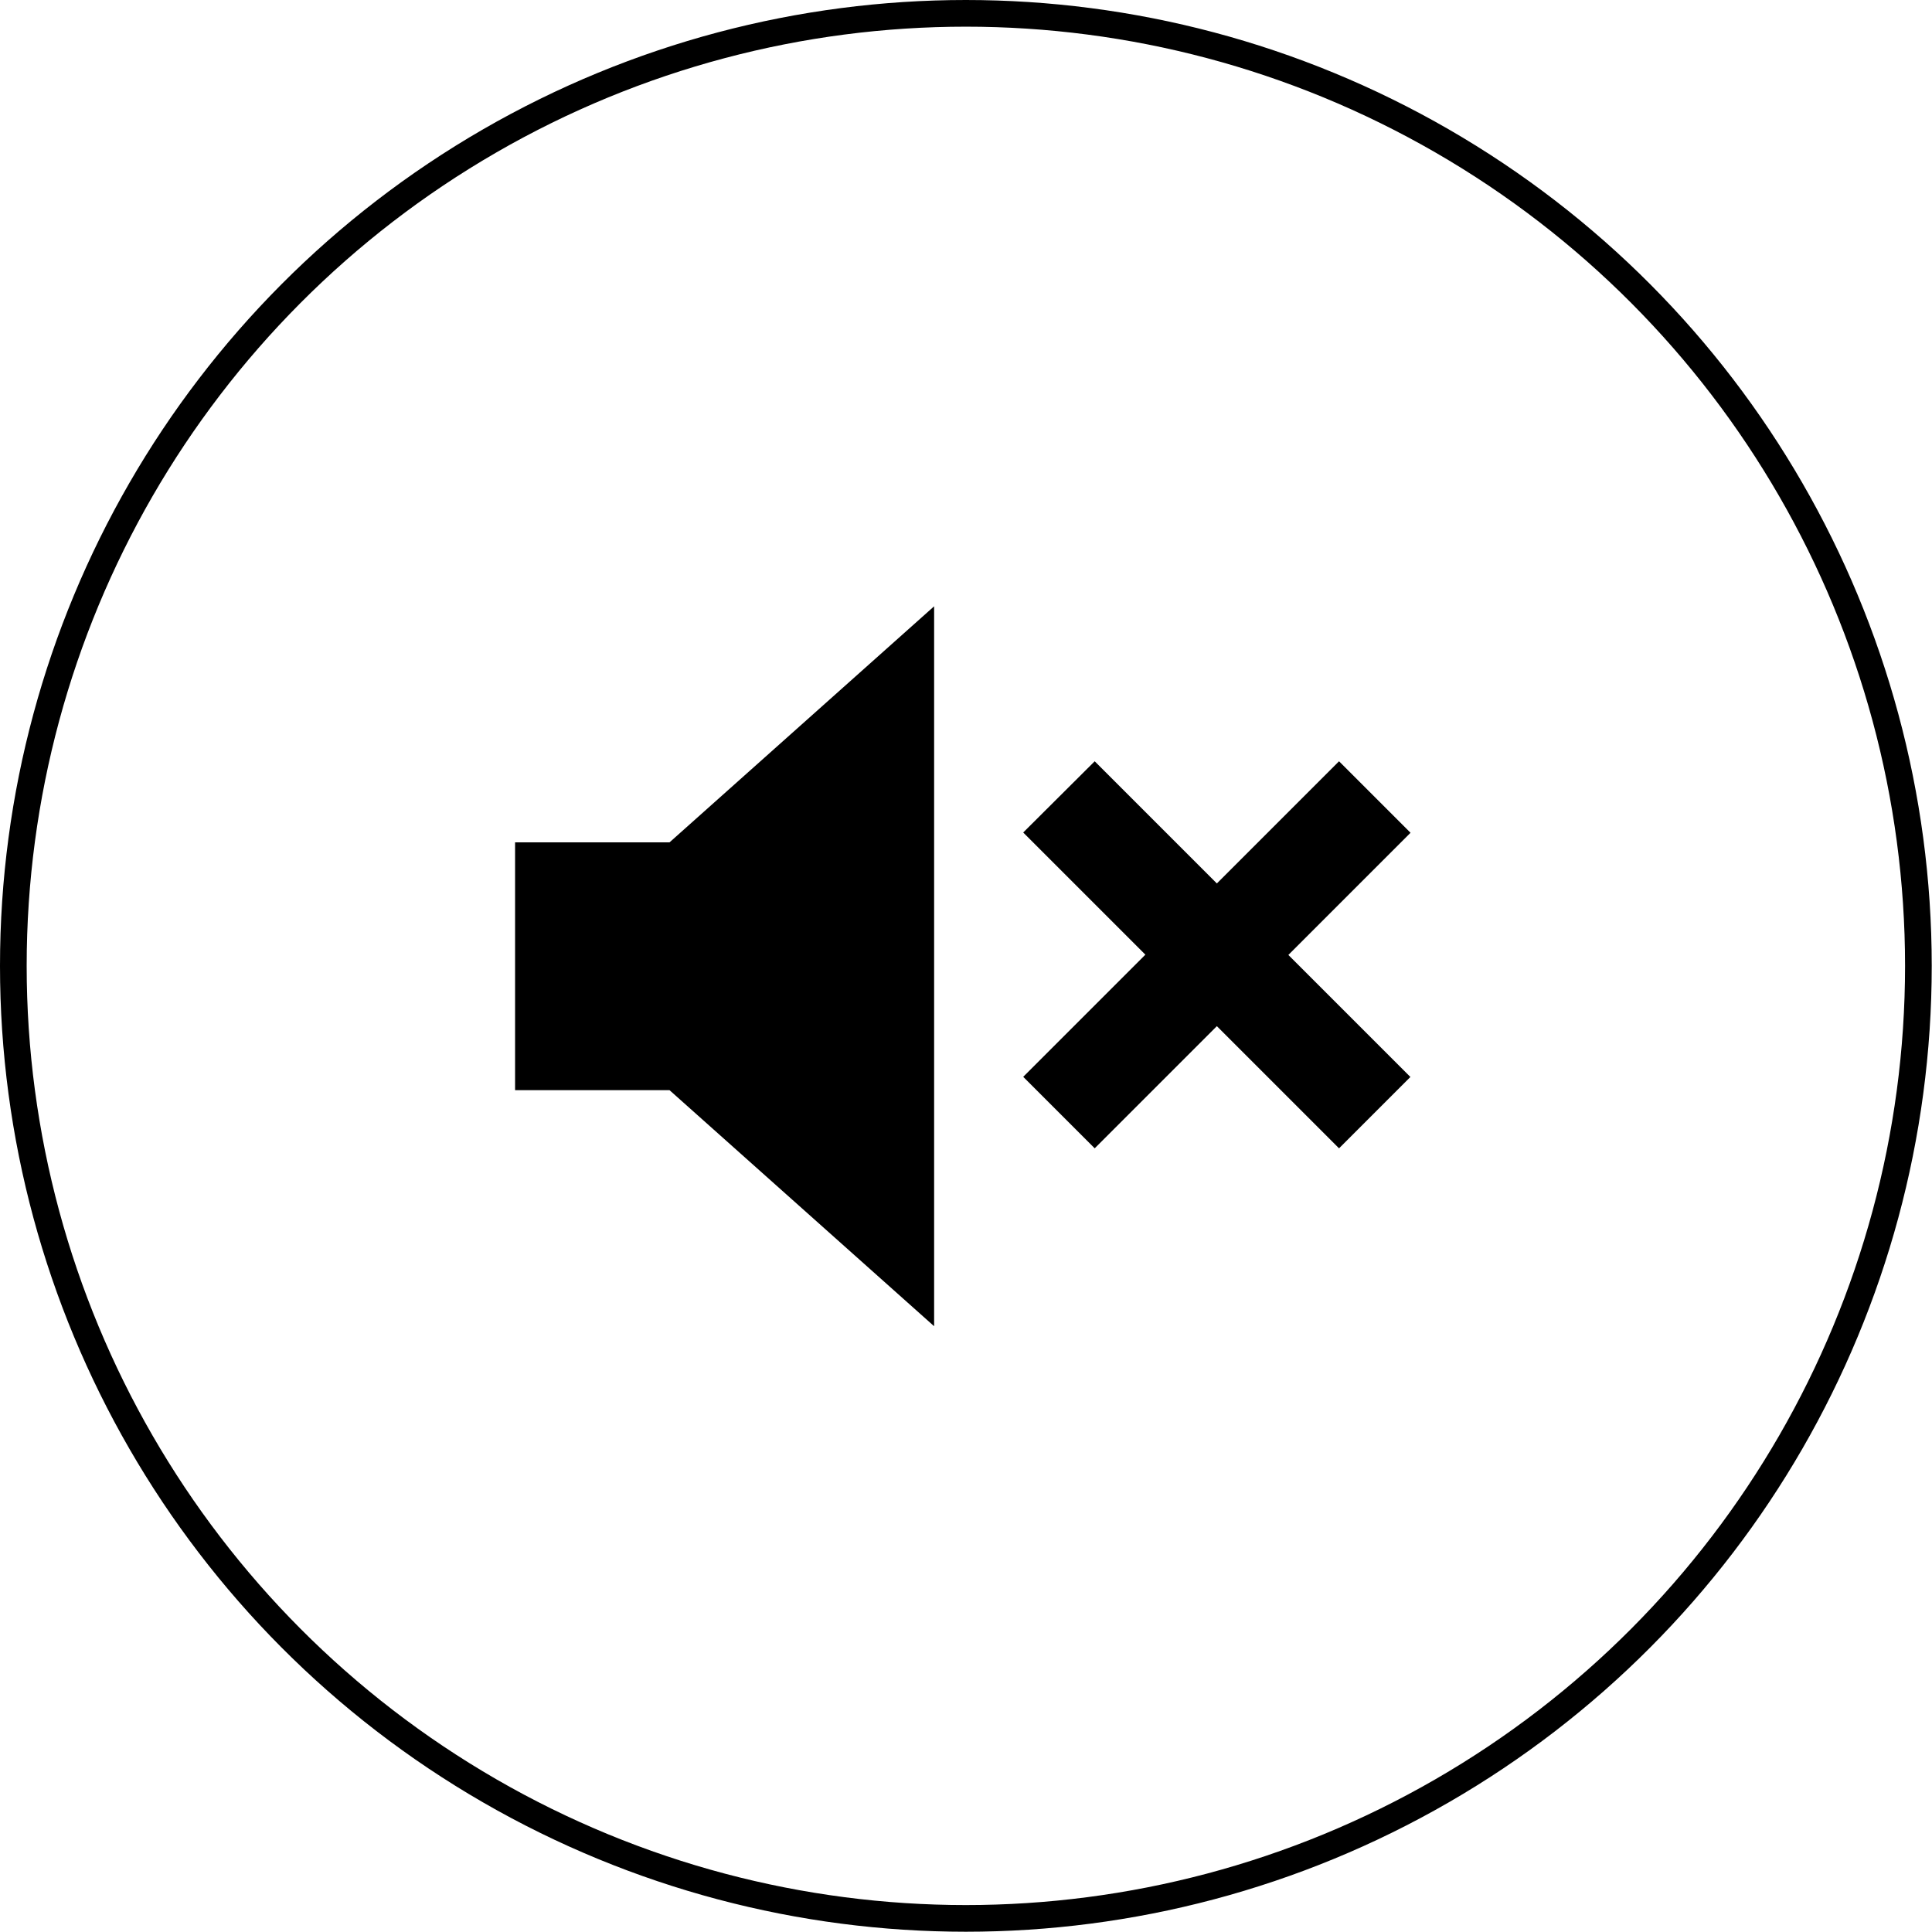
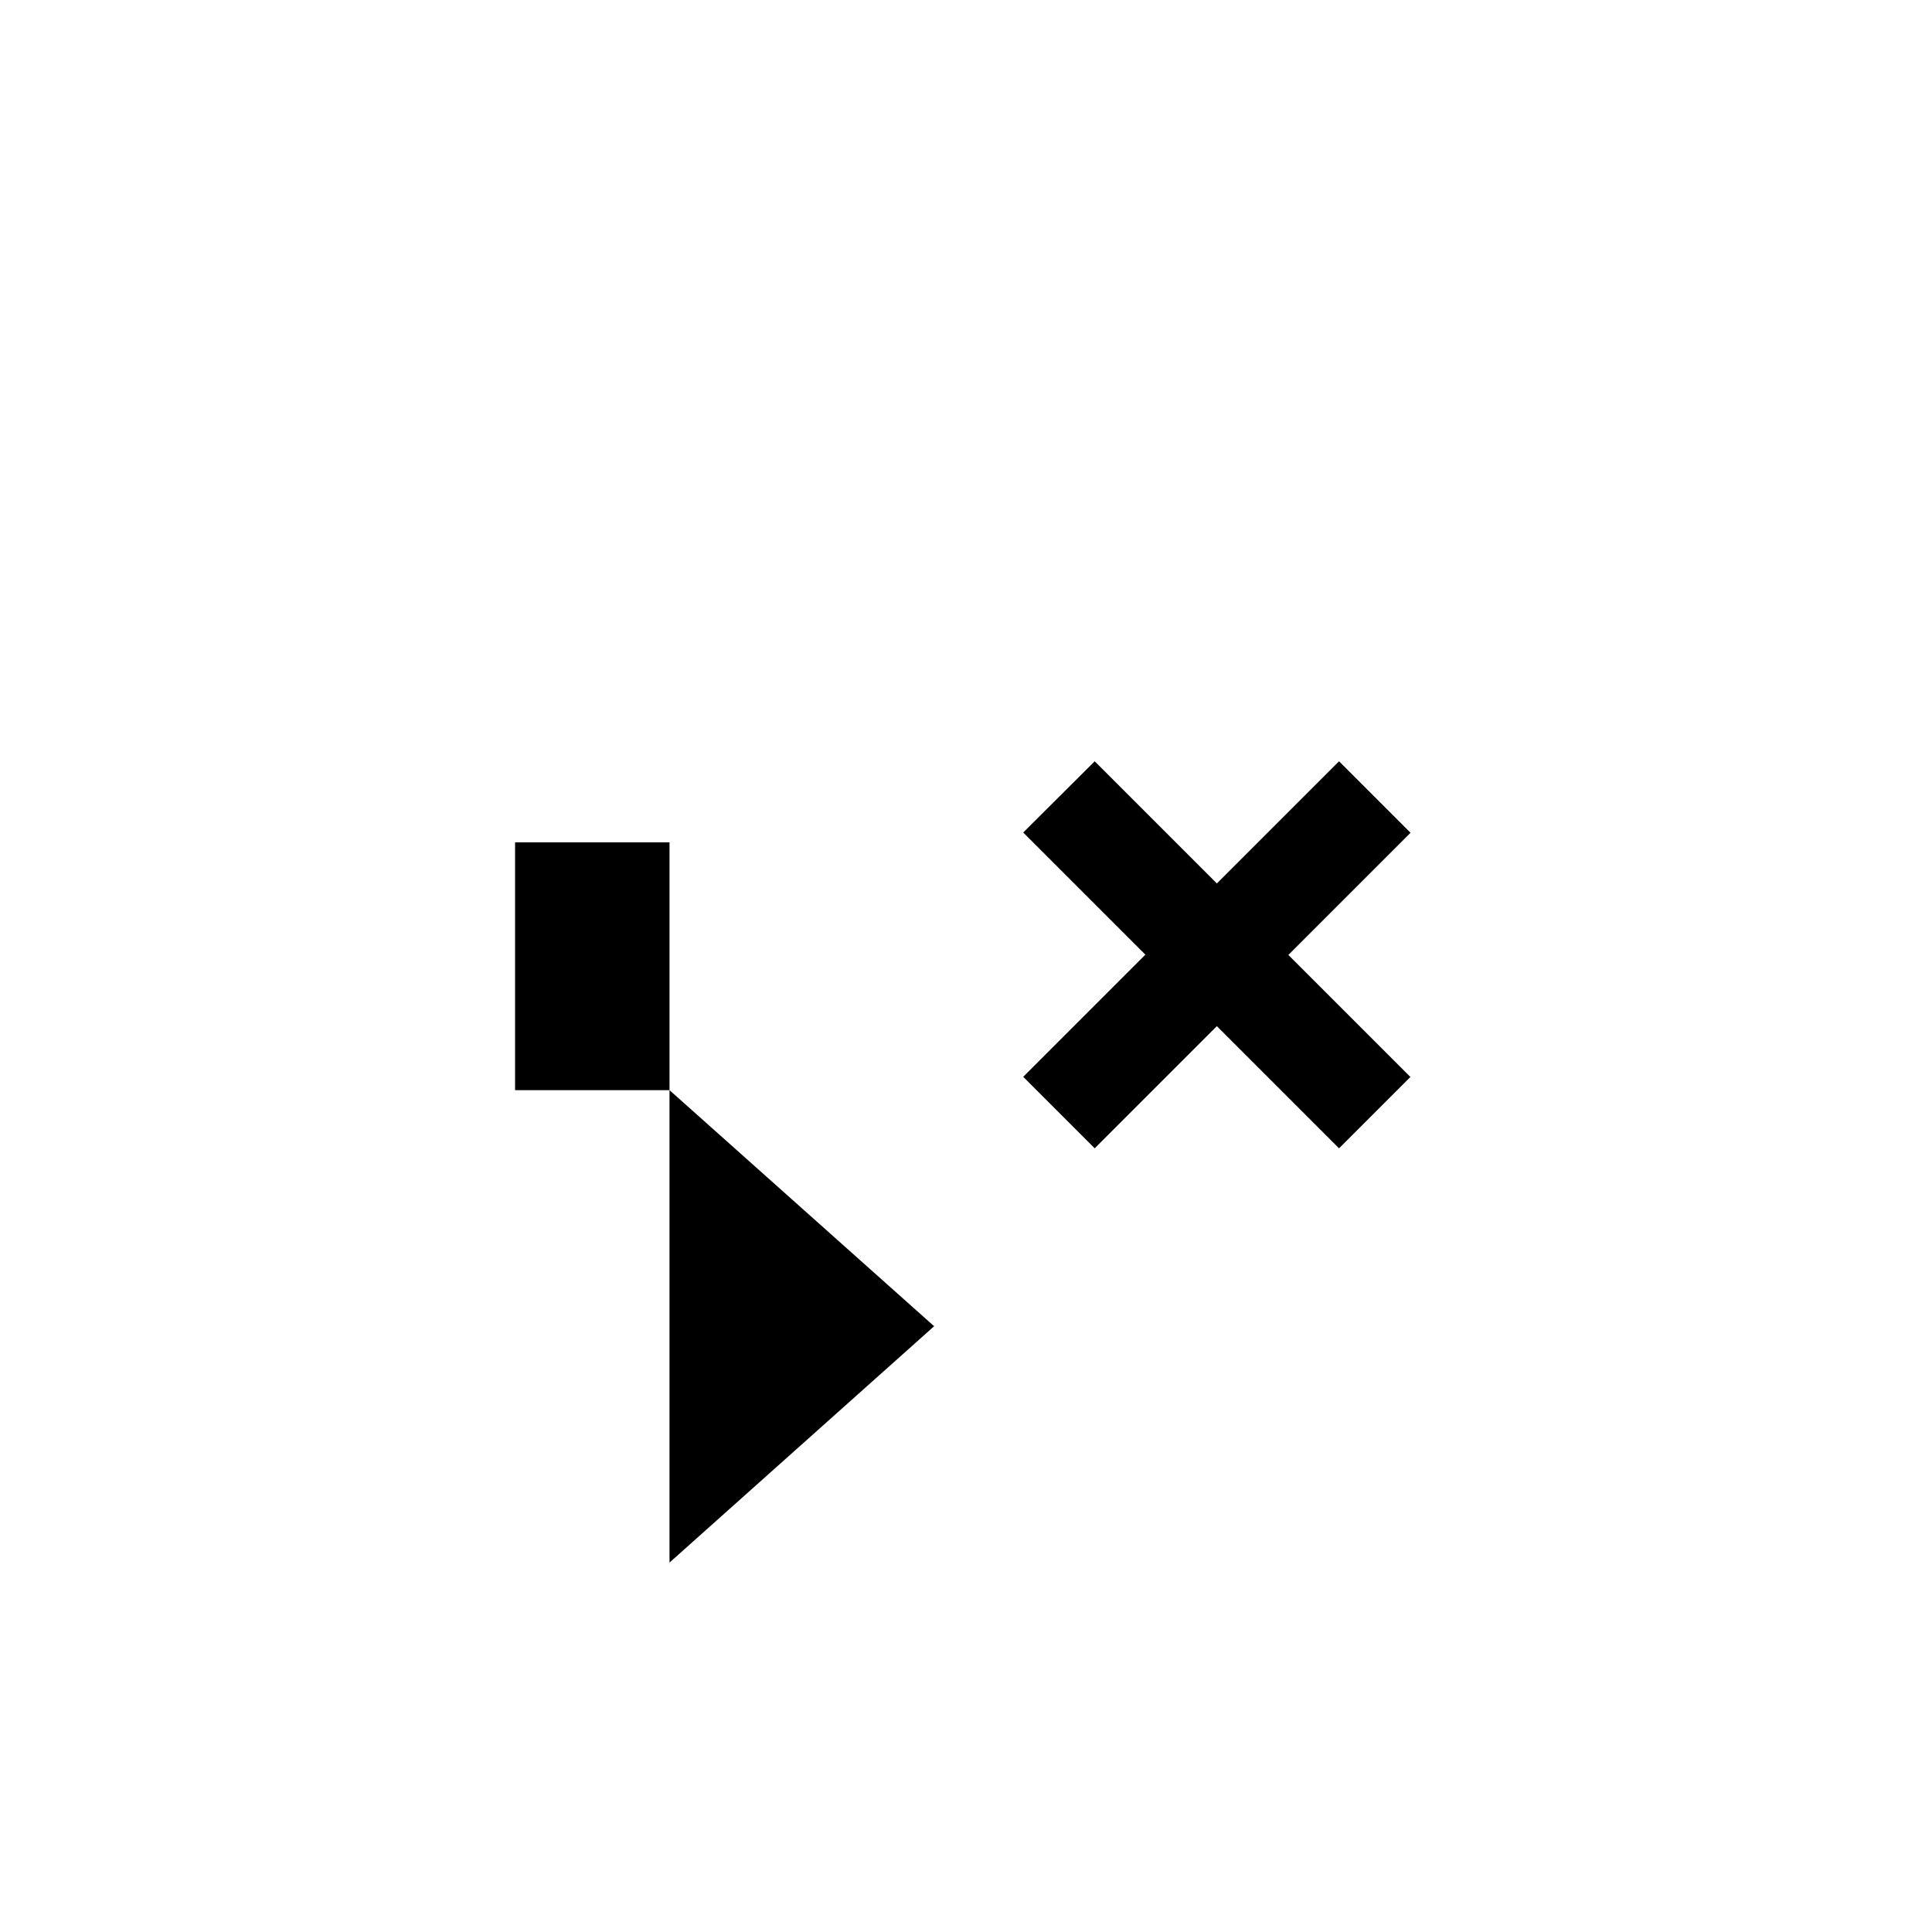
<svg xmlns="http://www.w3.org/2000/svg" viewBox="0 0 72.43 72.43">
  <defs>
    <style>.d{fill:none;stroke:#000;stroke-miterlimit:10;}</style>
  </defs>
  <g id="a" />
  <g id="b">
    <g id="c">
      <g>
-         <circle class="d" cx="36.21" cy="36.21" r="35.71" />
-         <path d="M35.02,49.72l-9.92-8.85h-5.79v-9.29h5.79l9.92-8.85v27Zm17.86-9.35l-1,1h0l-.68,.68h0l-1,1-4.58-4.58-4.58,4.58-1-1-.68-.68-1-1,4.58-4.58-4.58-4.58,2.68-2.67,4.58,4.58,4.58-4.58,1,1,.68,.68,1,1-4.58,4.58,4.58,4.58Z" />
+         <path d="M35.02,49.72l-9.92-8.85h-5.79v-9.29h5.79v27Zm17.86-9.35l-1,1h0l-.68,.68h0l-1,1-4.58-4.58-4.58,4.58-1-1-.68-.68-1-1,4.58-4.58-4.58-4.58,2.68-2.67,4.58,4.58,4.58-4.58,1,1,.68,.68,1,1-4.58,4.58,4.58,4.58Z" />
      </g>
    </g>
  </g>
</svg>